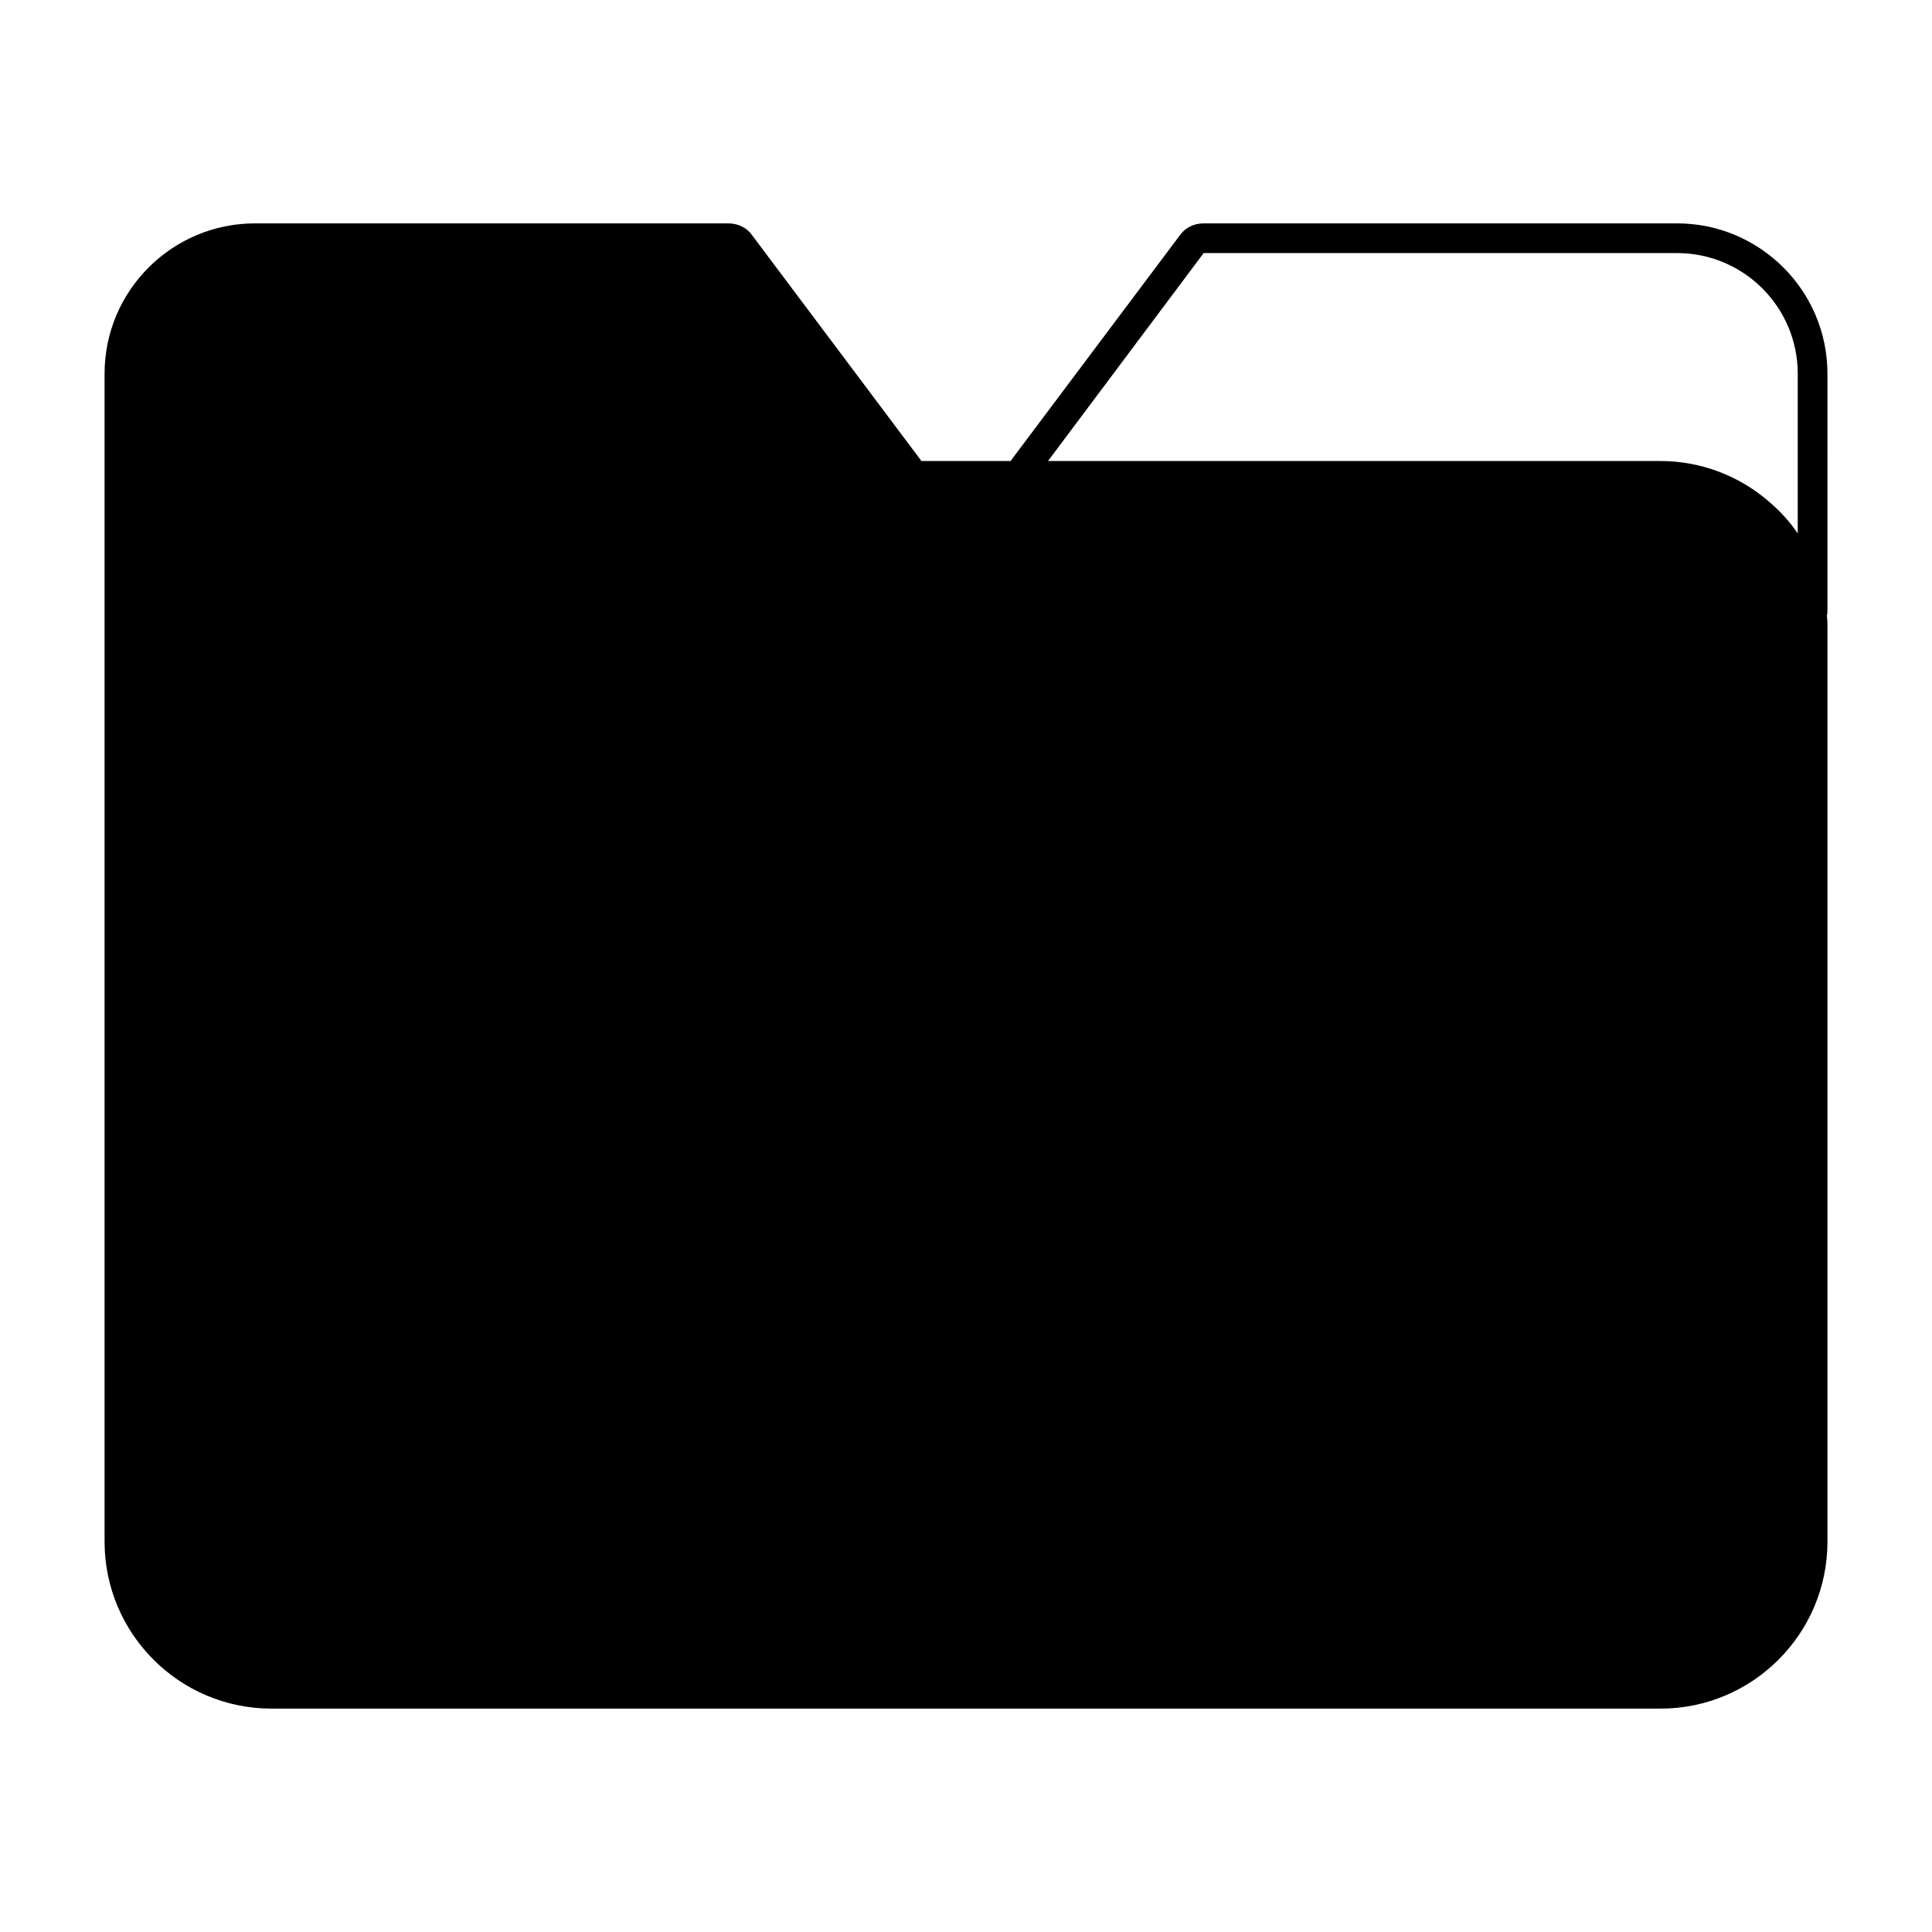
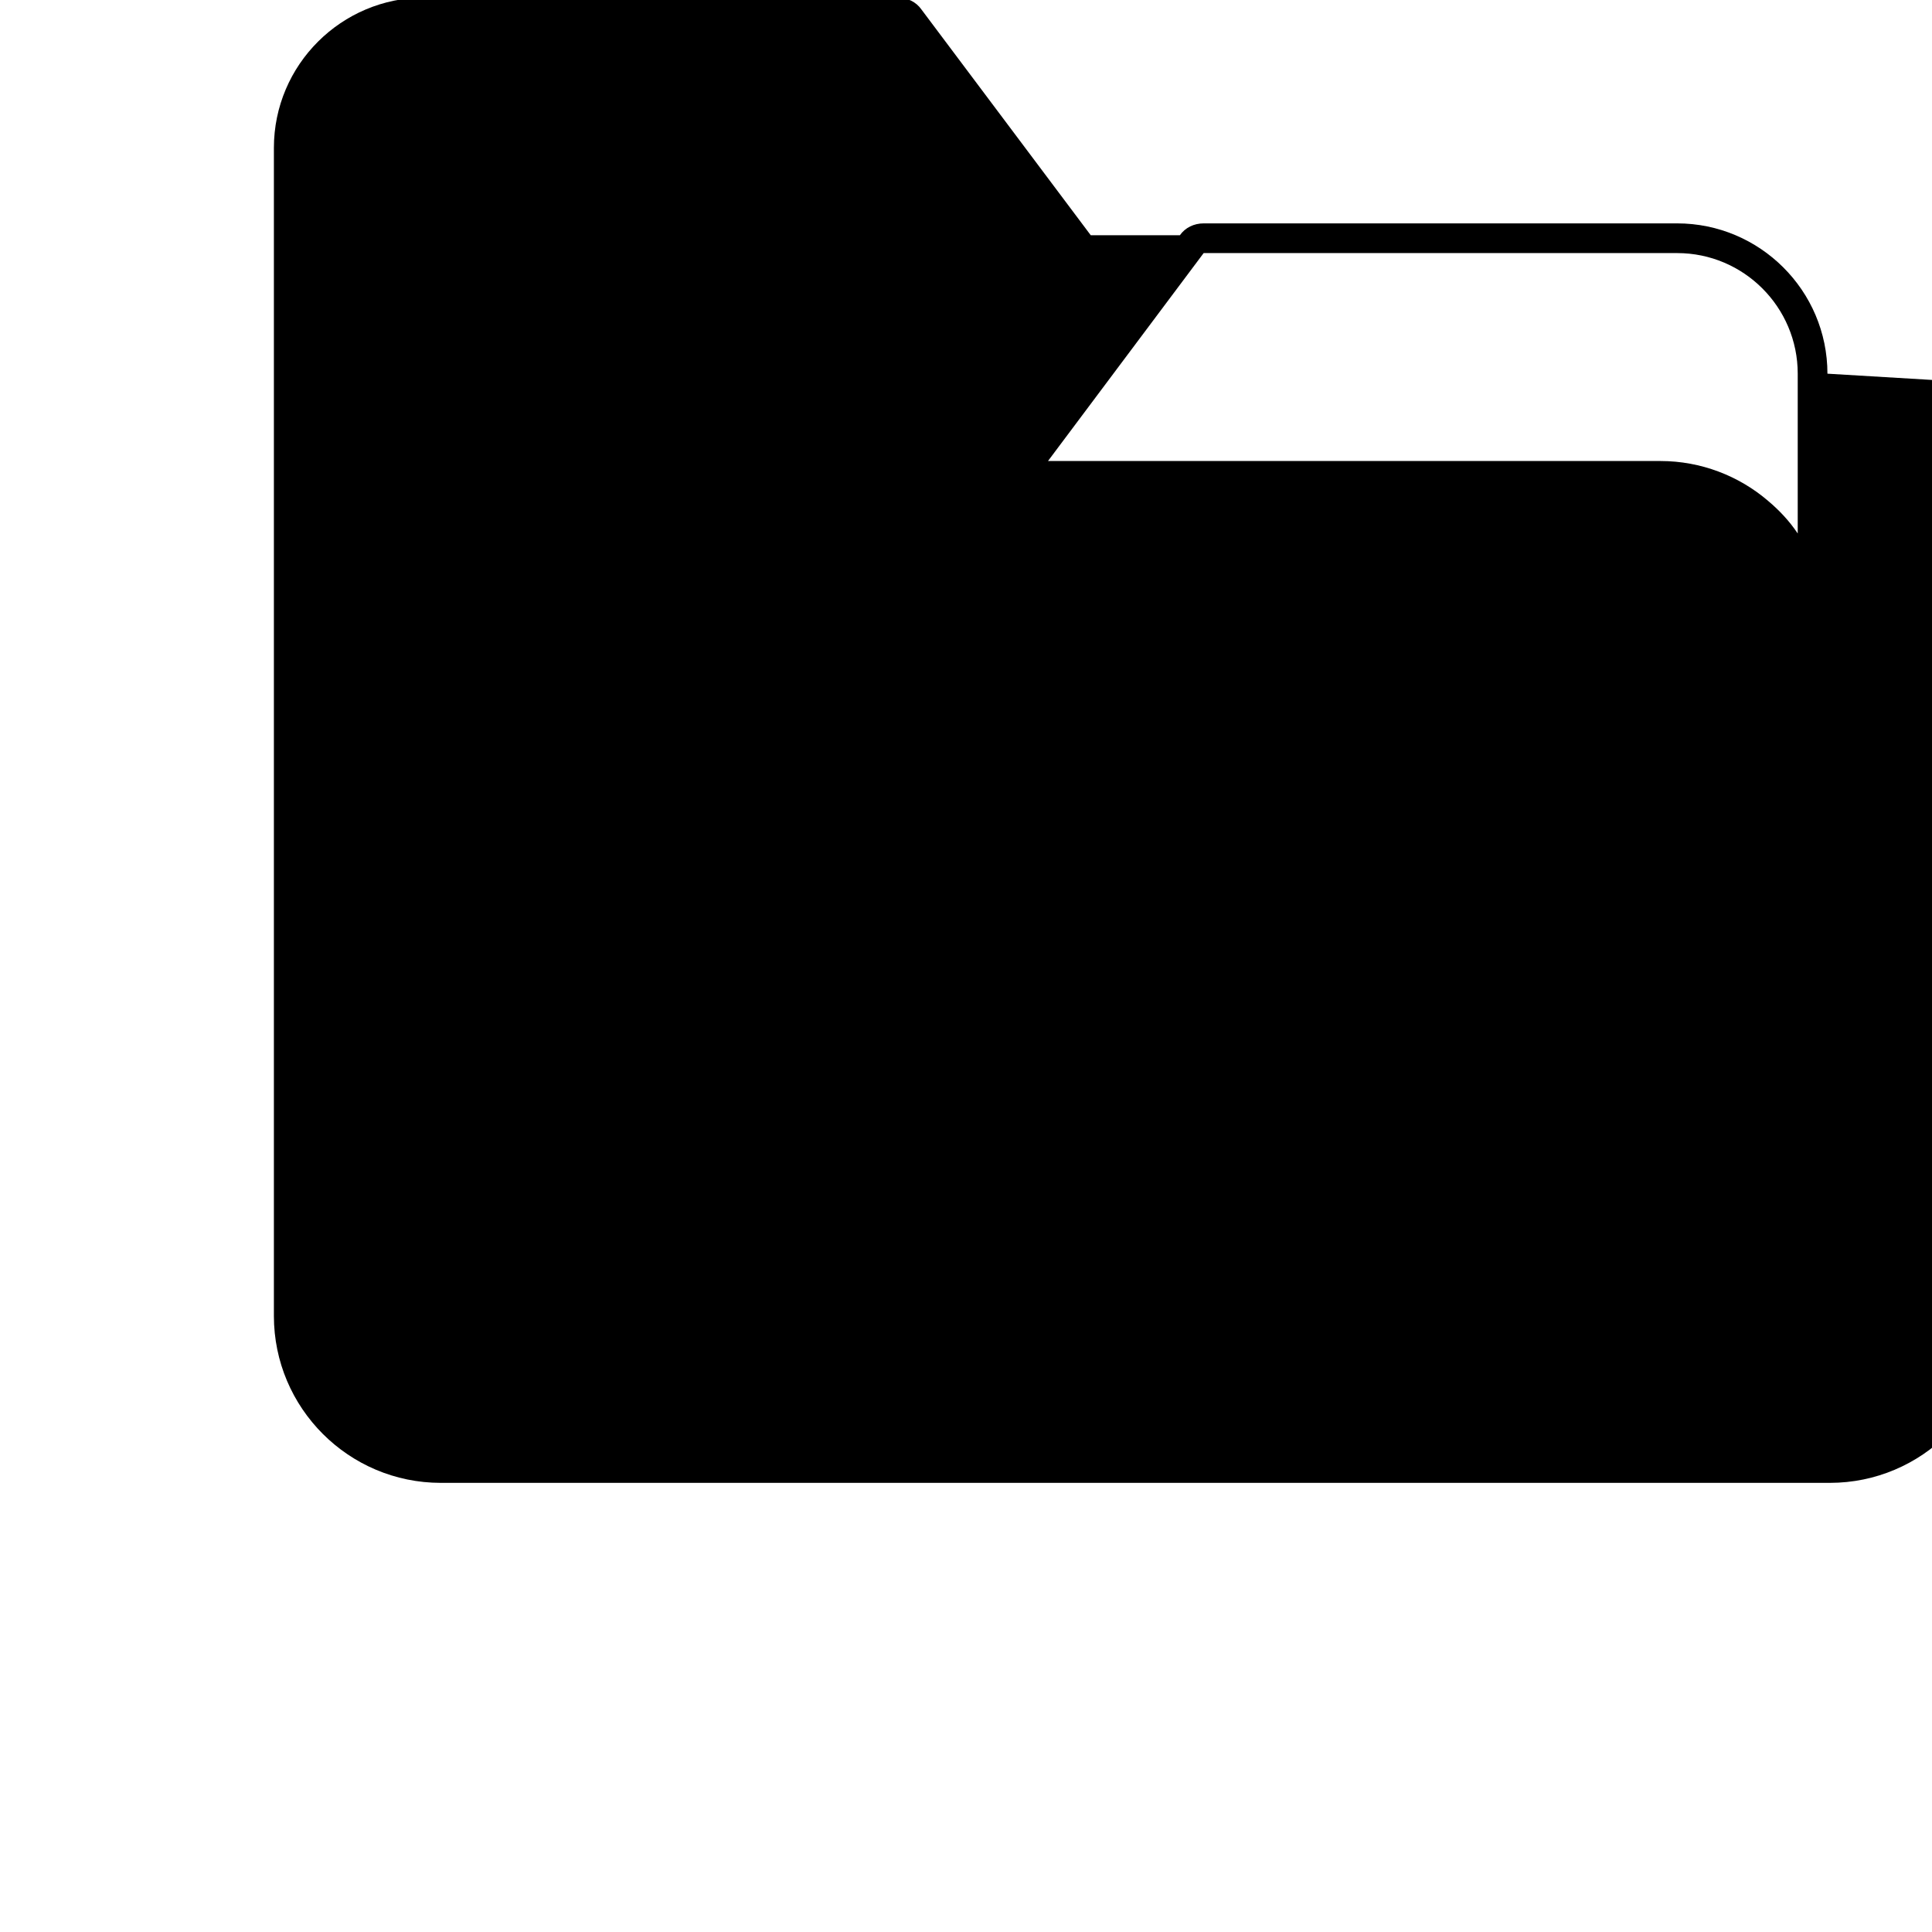
<svg xmlns="http://www.w3.org/2000/svg" fill="#000000" width="800px" height="800px" version="1.1" viewBox="144 144 512 512">
-   <path d="m628.29 243.03c0-22.043-17.949-39.832-39.832-39.832h-125.48c-2.519 0-4.879 1.102-6.297 3.148l-44.871 59.828h-23.617l-44.871-59.828c-1.418-2.047-3.777-3.148-6.297-3.148h-125.48c-21.887 0-39.832 17.789-39.832 39.832v309.53c0 24.402 19.836 44.242 44.242 44.242h368.1c24.402 0 44.242-19.836 44.242-44.242l-0.004-242.14c0-1.102 0-2.203-0.156-3.305 0.156-0.473 0.156-0.945 0.156-1.574zm-165.31-31.961h125.48c17.633 0 31.957 14.328 31.957 31.961v42.352c-2.203-3.305-4.879-6.141-7.871-8.66-7.715-6.613-17.789-10.547-28.496-10.547h-162.32z" />
+   <path d="m628.29 243.03c0-22.043-17.949-39.832-39.832-39.832h-125.48c-2.519 0-4.879 1.102-6.297 3.148h-23.617l-44.871-59.828c-1.418-2.047-3.777-3.148-6.297-3.148h-125.48c-21.887 0-39.832 17.789-39.832 39.832v309.53c0 24.402 19.836 44.242 44.242 44.242h368.1c24.402 0 44.242-19.836 44.242-44.242l-0.004-242.14c0-1.102 0-2.203-0.156-3.305 0.156-0.473 0.156-0.945 0.156-1.574zm-165.31-31.961h125.48c17.633 0 31.957 14.328 31.957 31.961v42.352c-2.203-3.305-4.879-6.141-7.871-8.66-7.715-6.613-17.789-10.547-28.496-10.547h-162.32z" />
</svg>